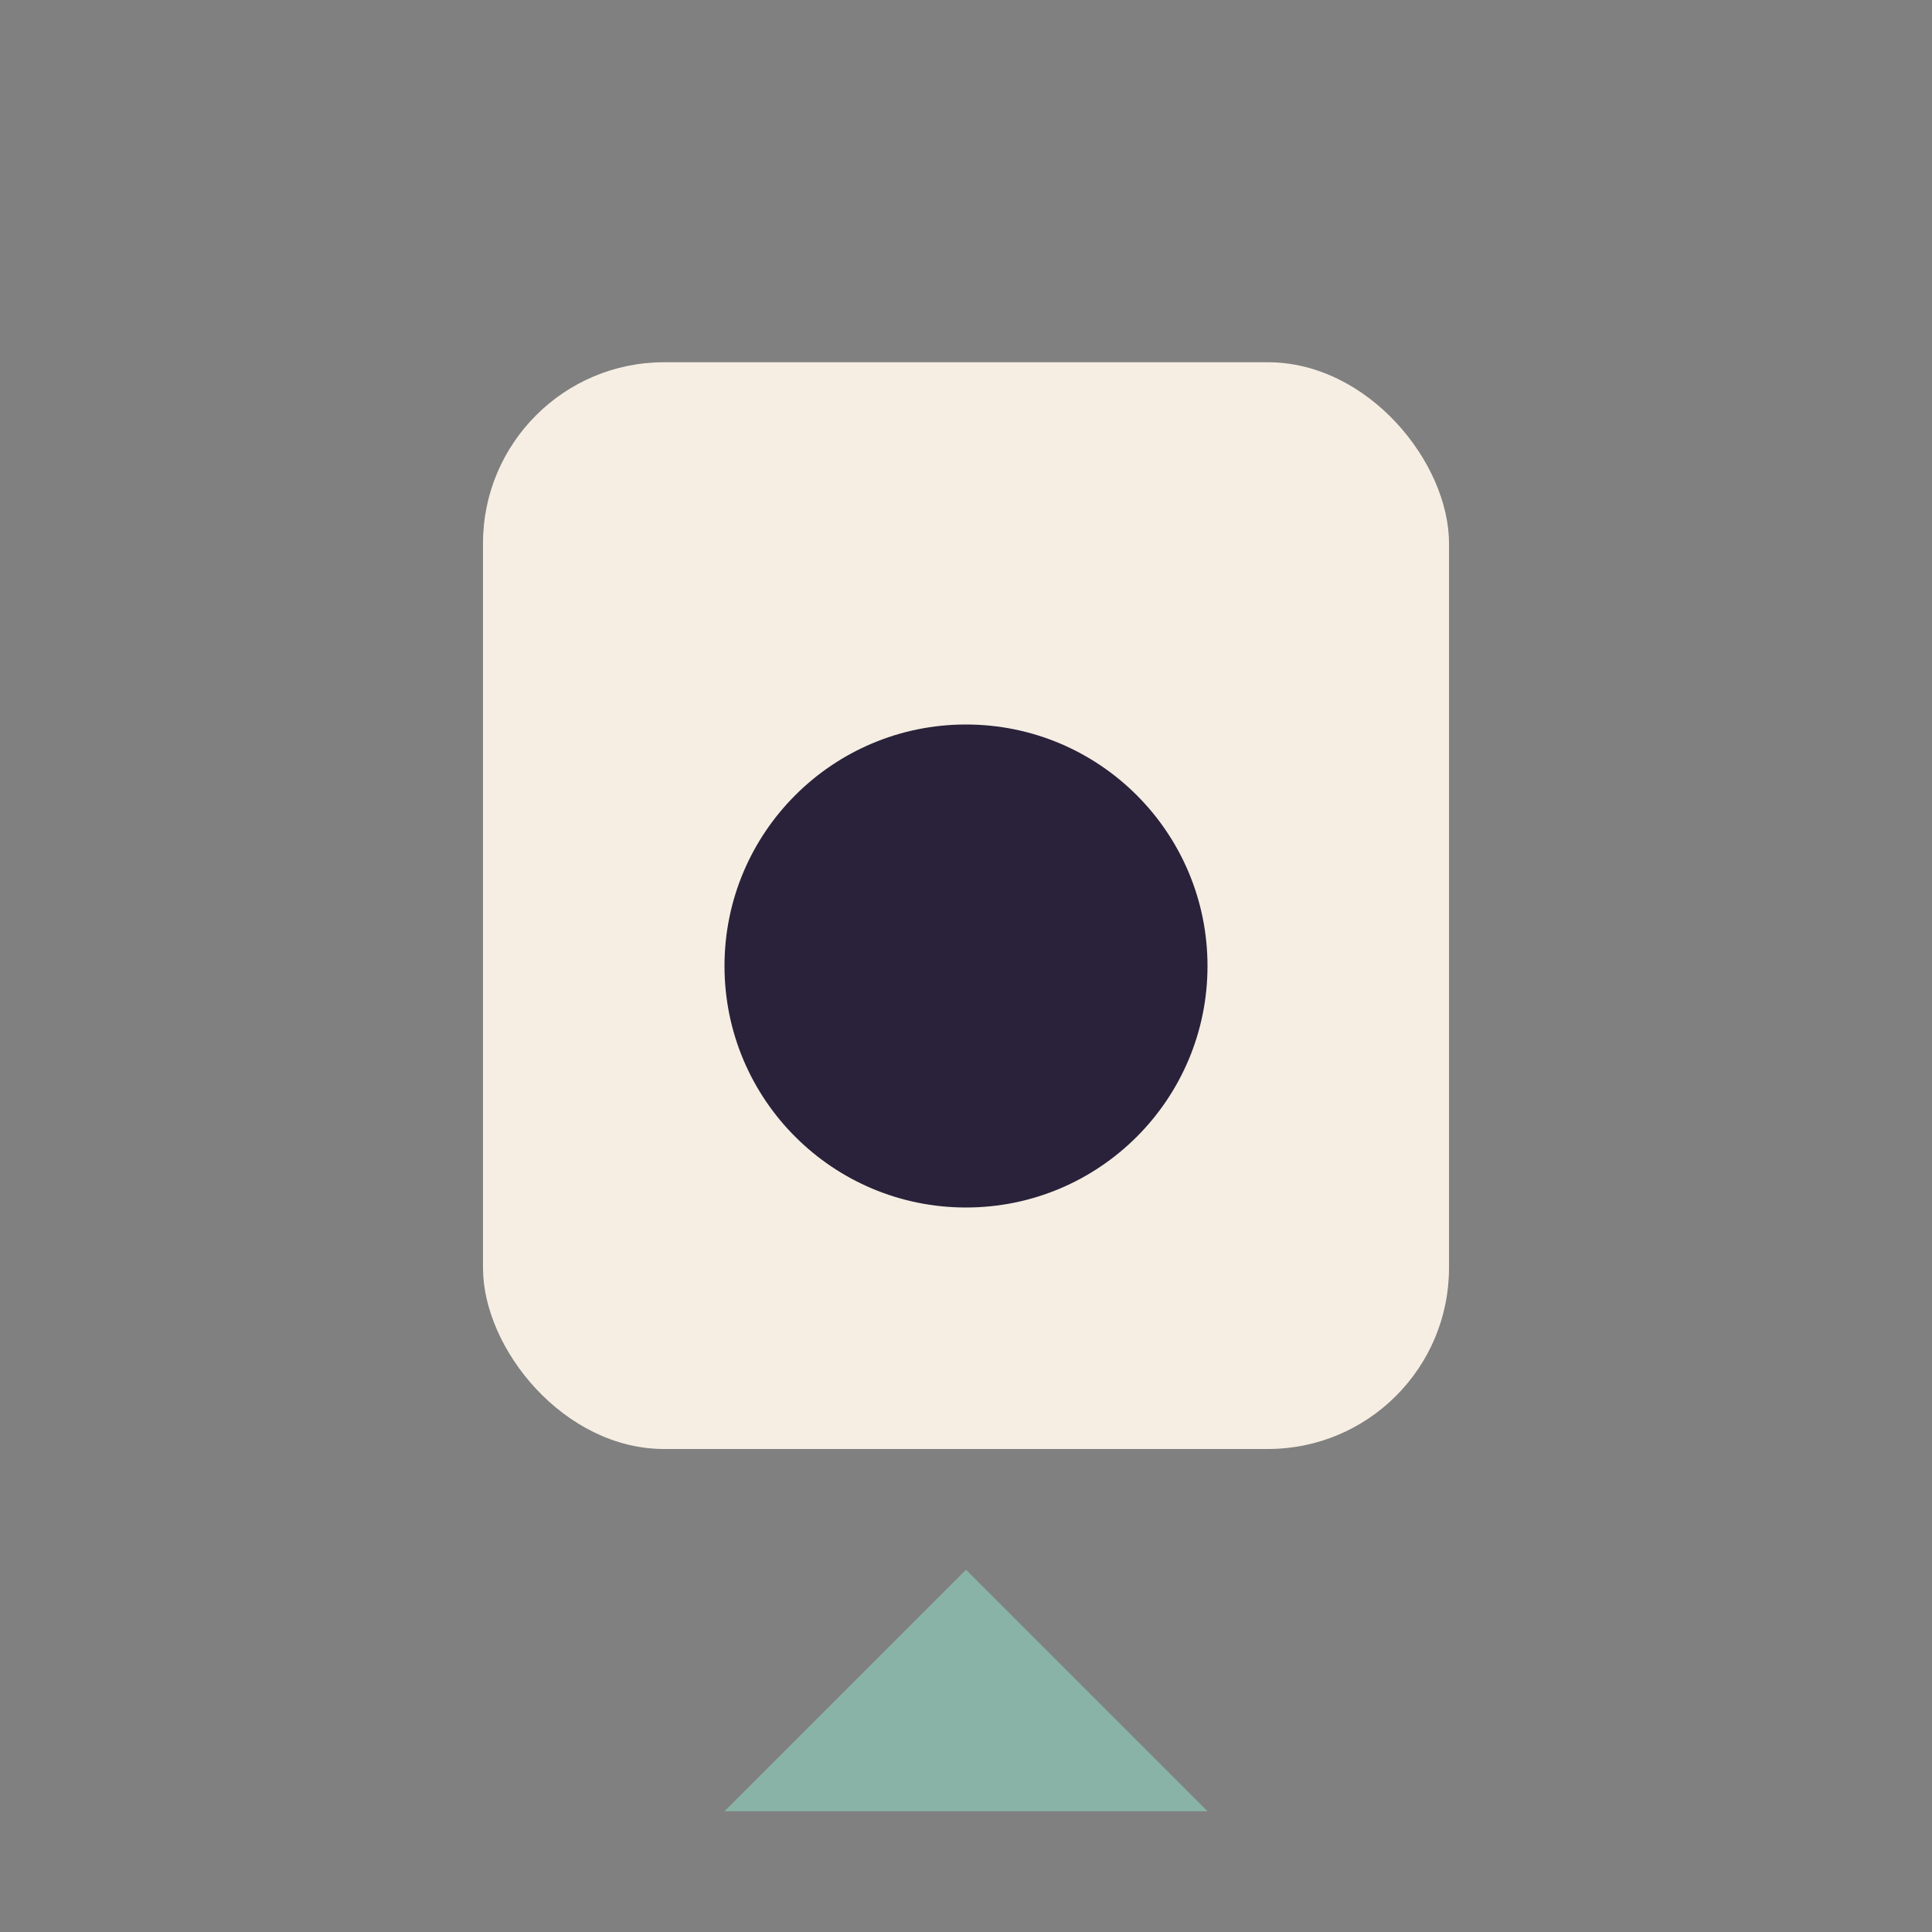
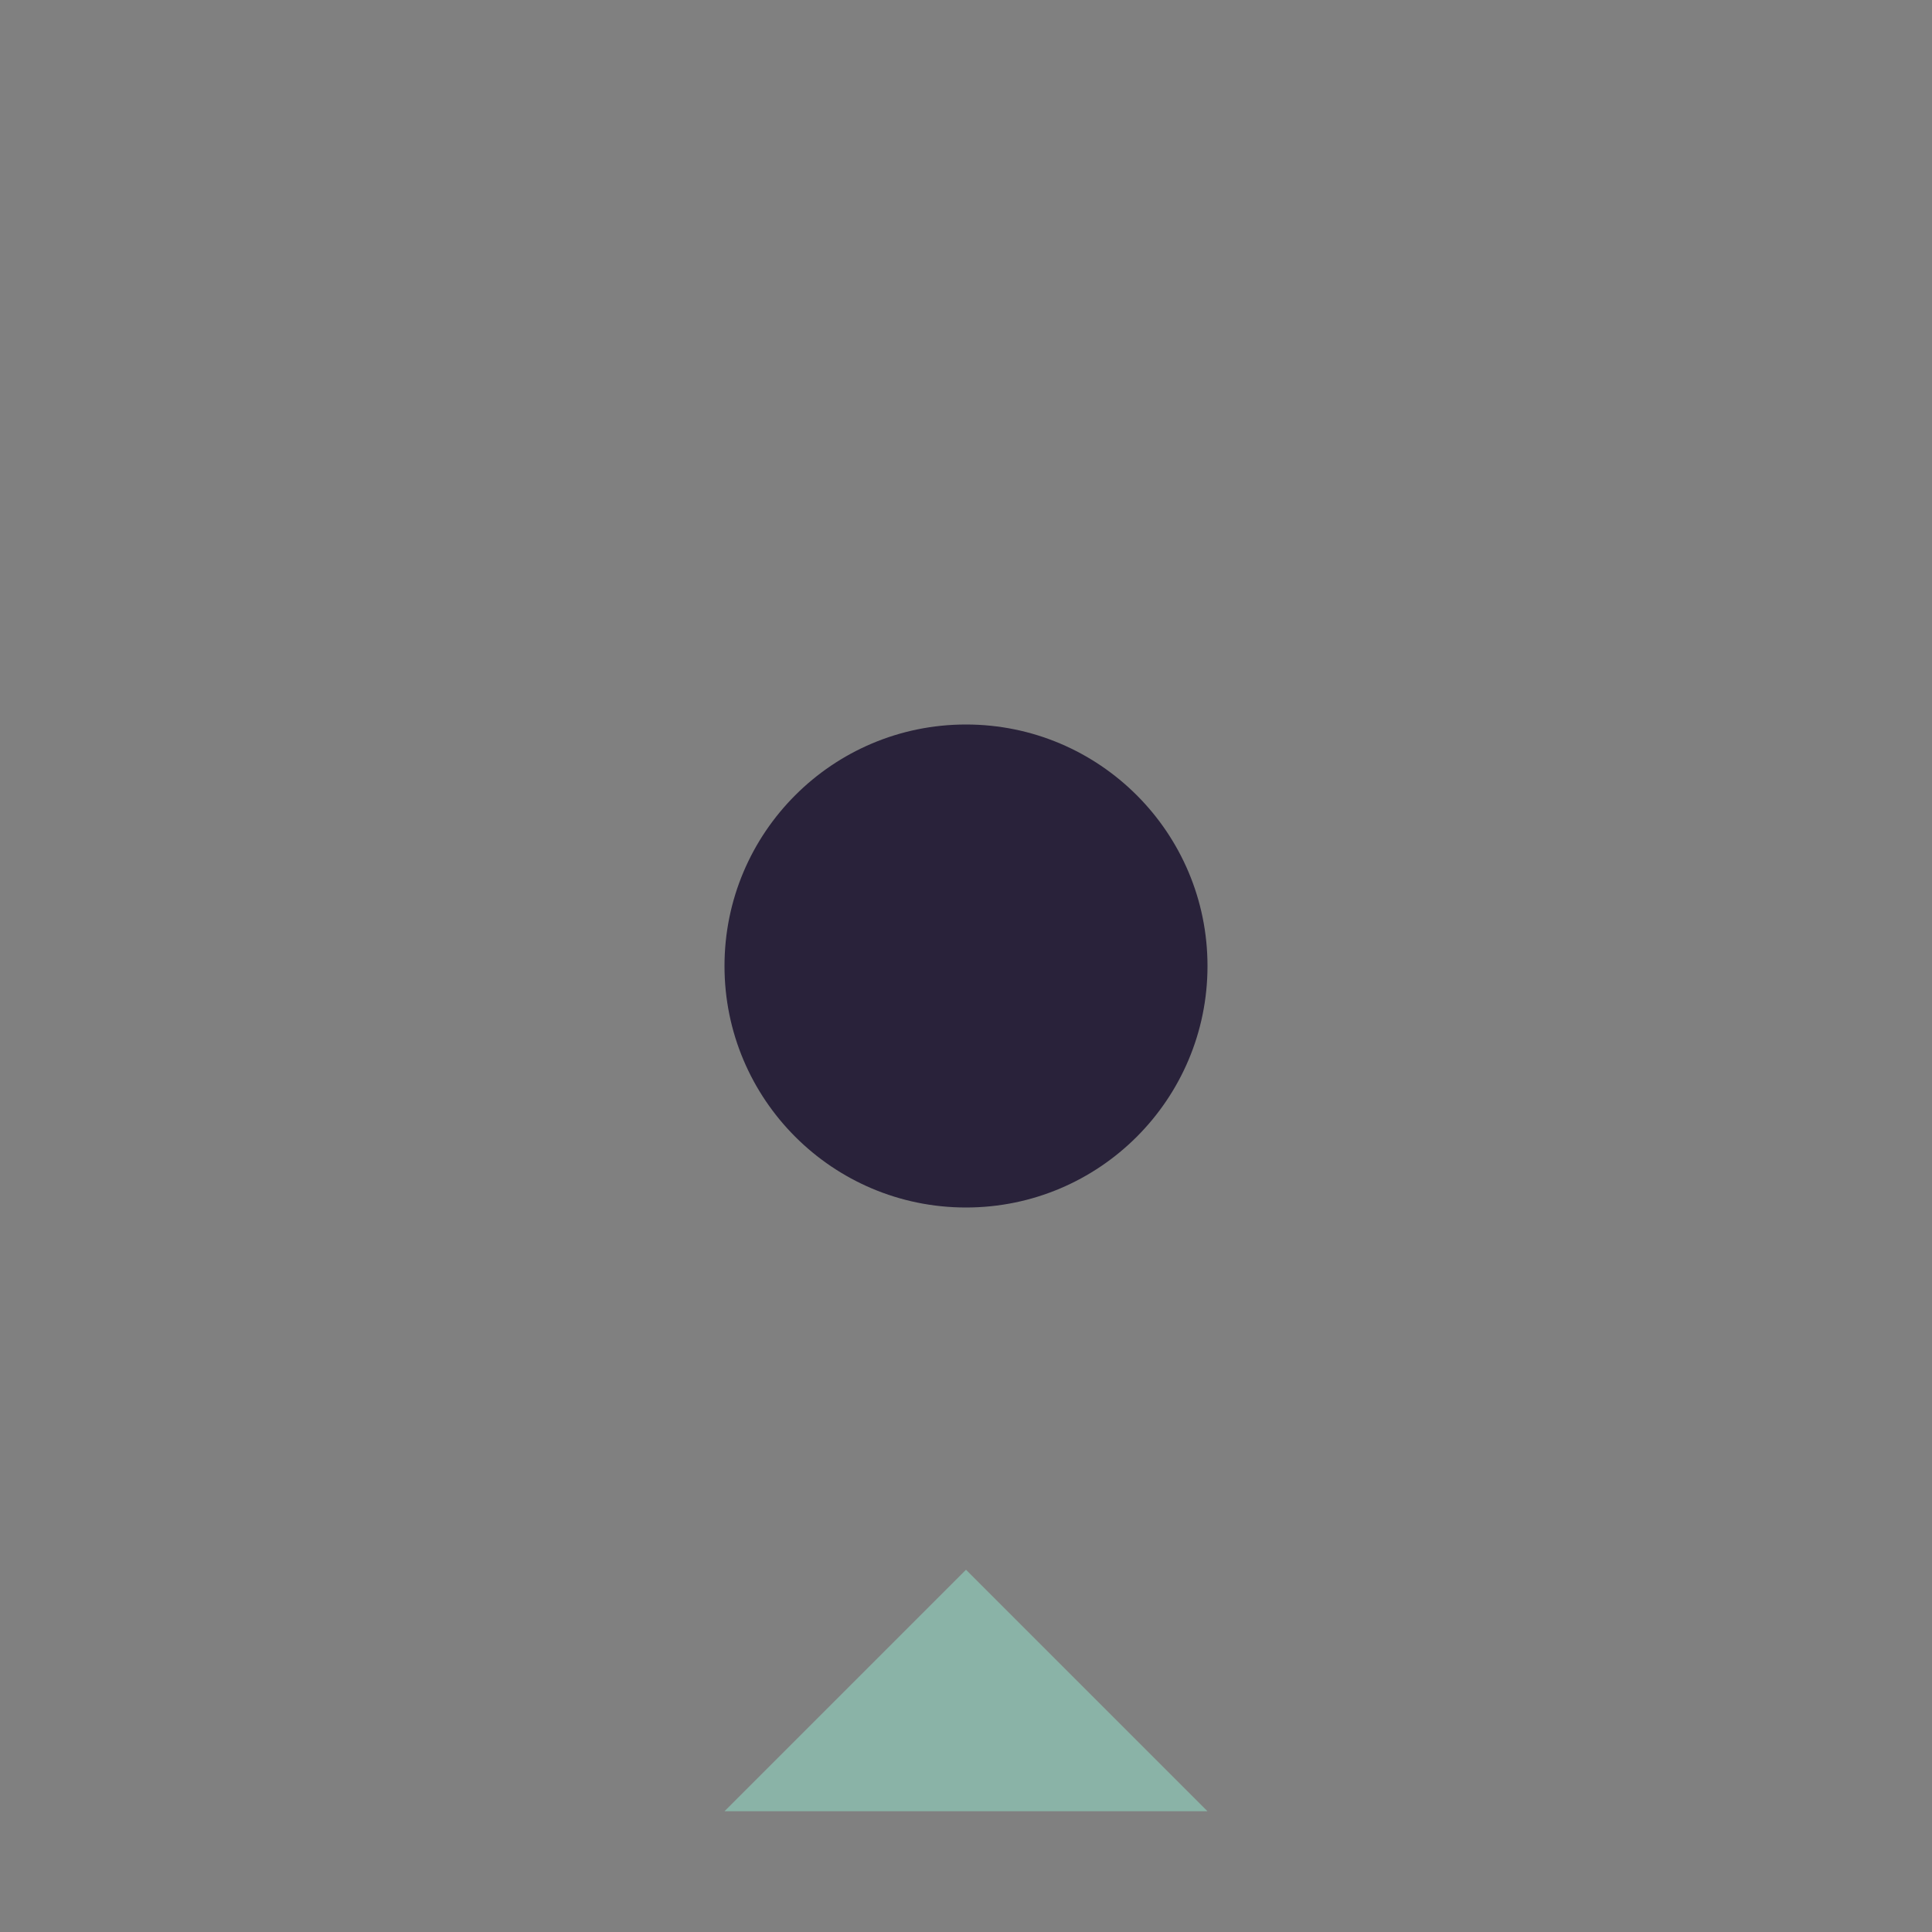
<svg xmlns="http://www.w3.org/2000/svg" width="32" height="32" viewBox="0 0 32 32">
  <rect x="0" y="0" width="32" height="32" fill="#808080" stroke="none" />
-   <rect x="8" y="6" width="16" height="18" rx="3" fill="#F6EEE3" />
  <polygon points="16,26 12,30 20,30" fill="#8AB3A7" />
  <circle cx="16" cy="16" r="4" fill="#29223A" />
</svg>